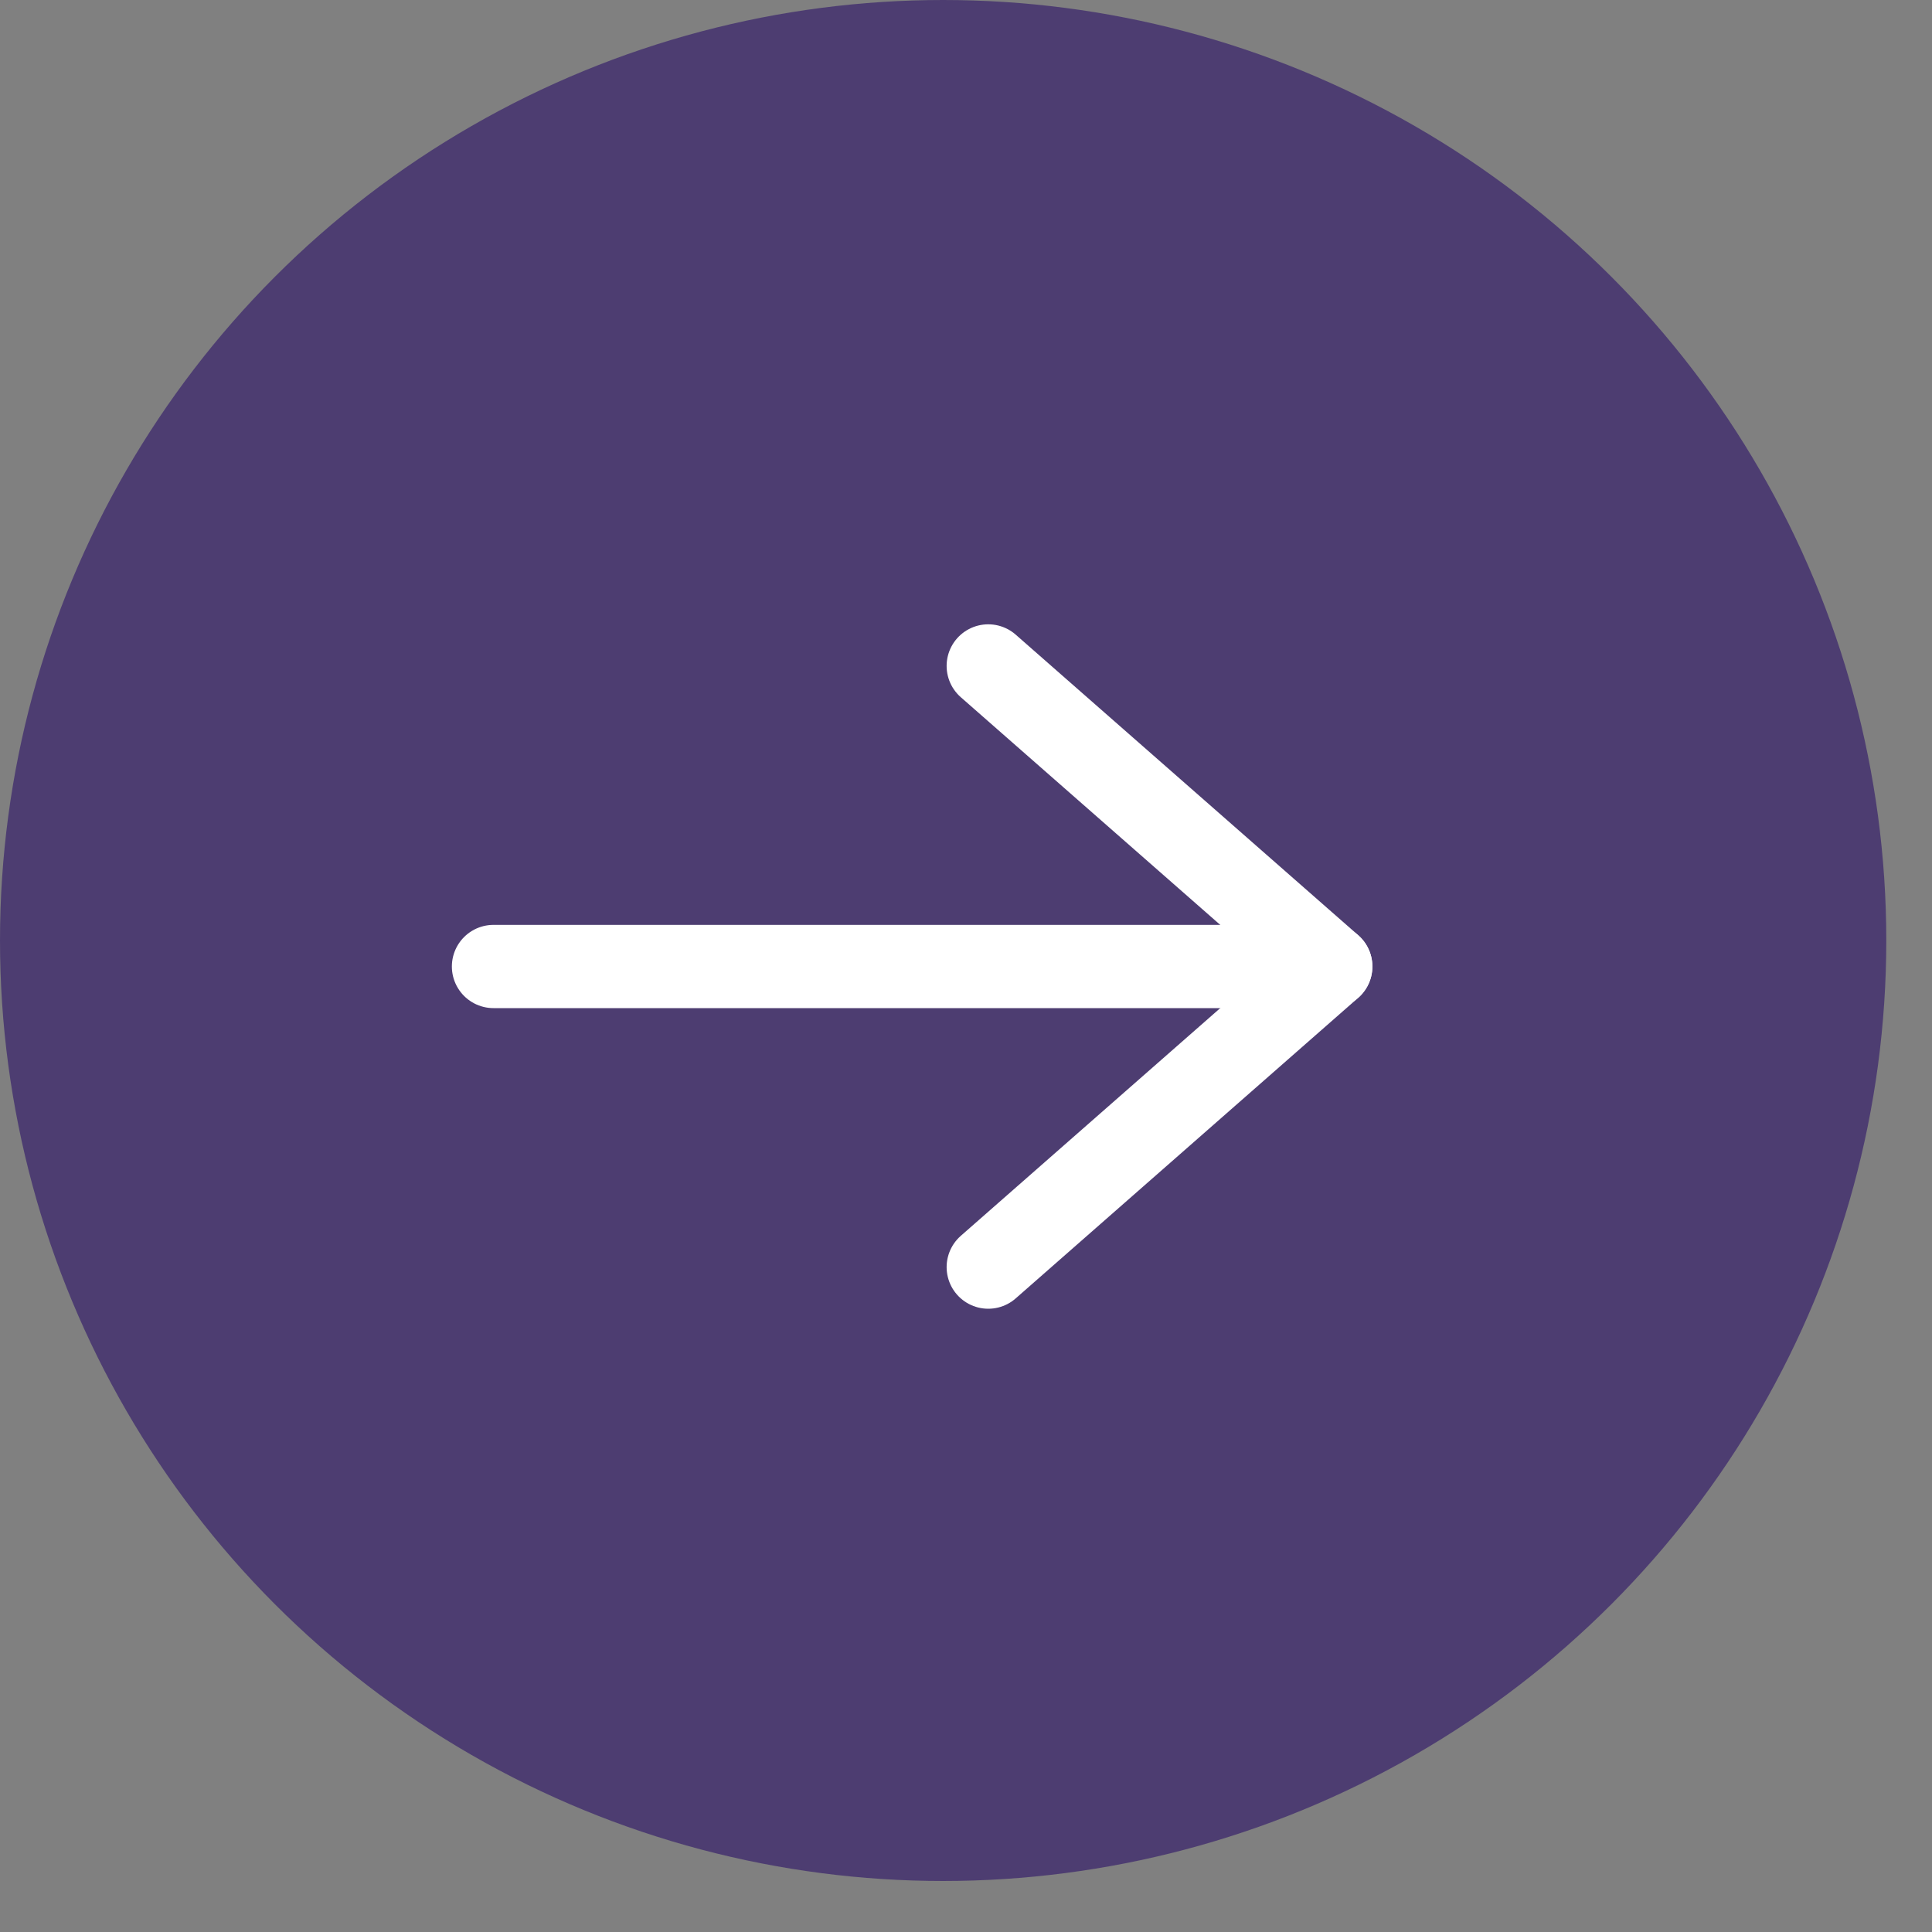
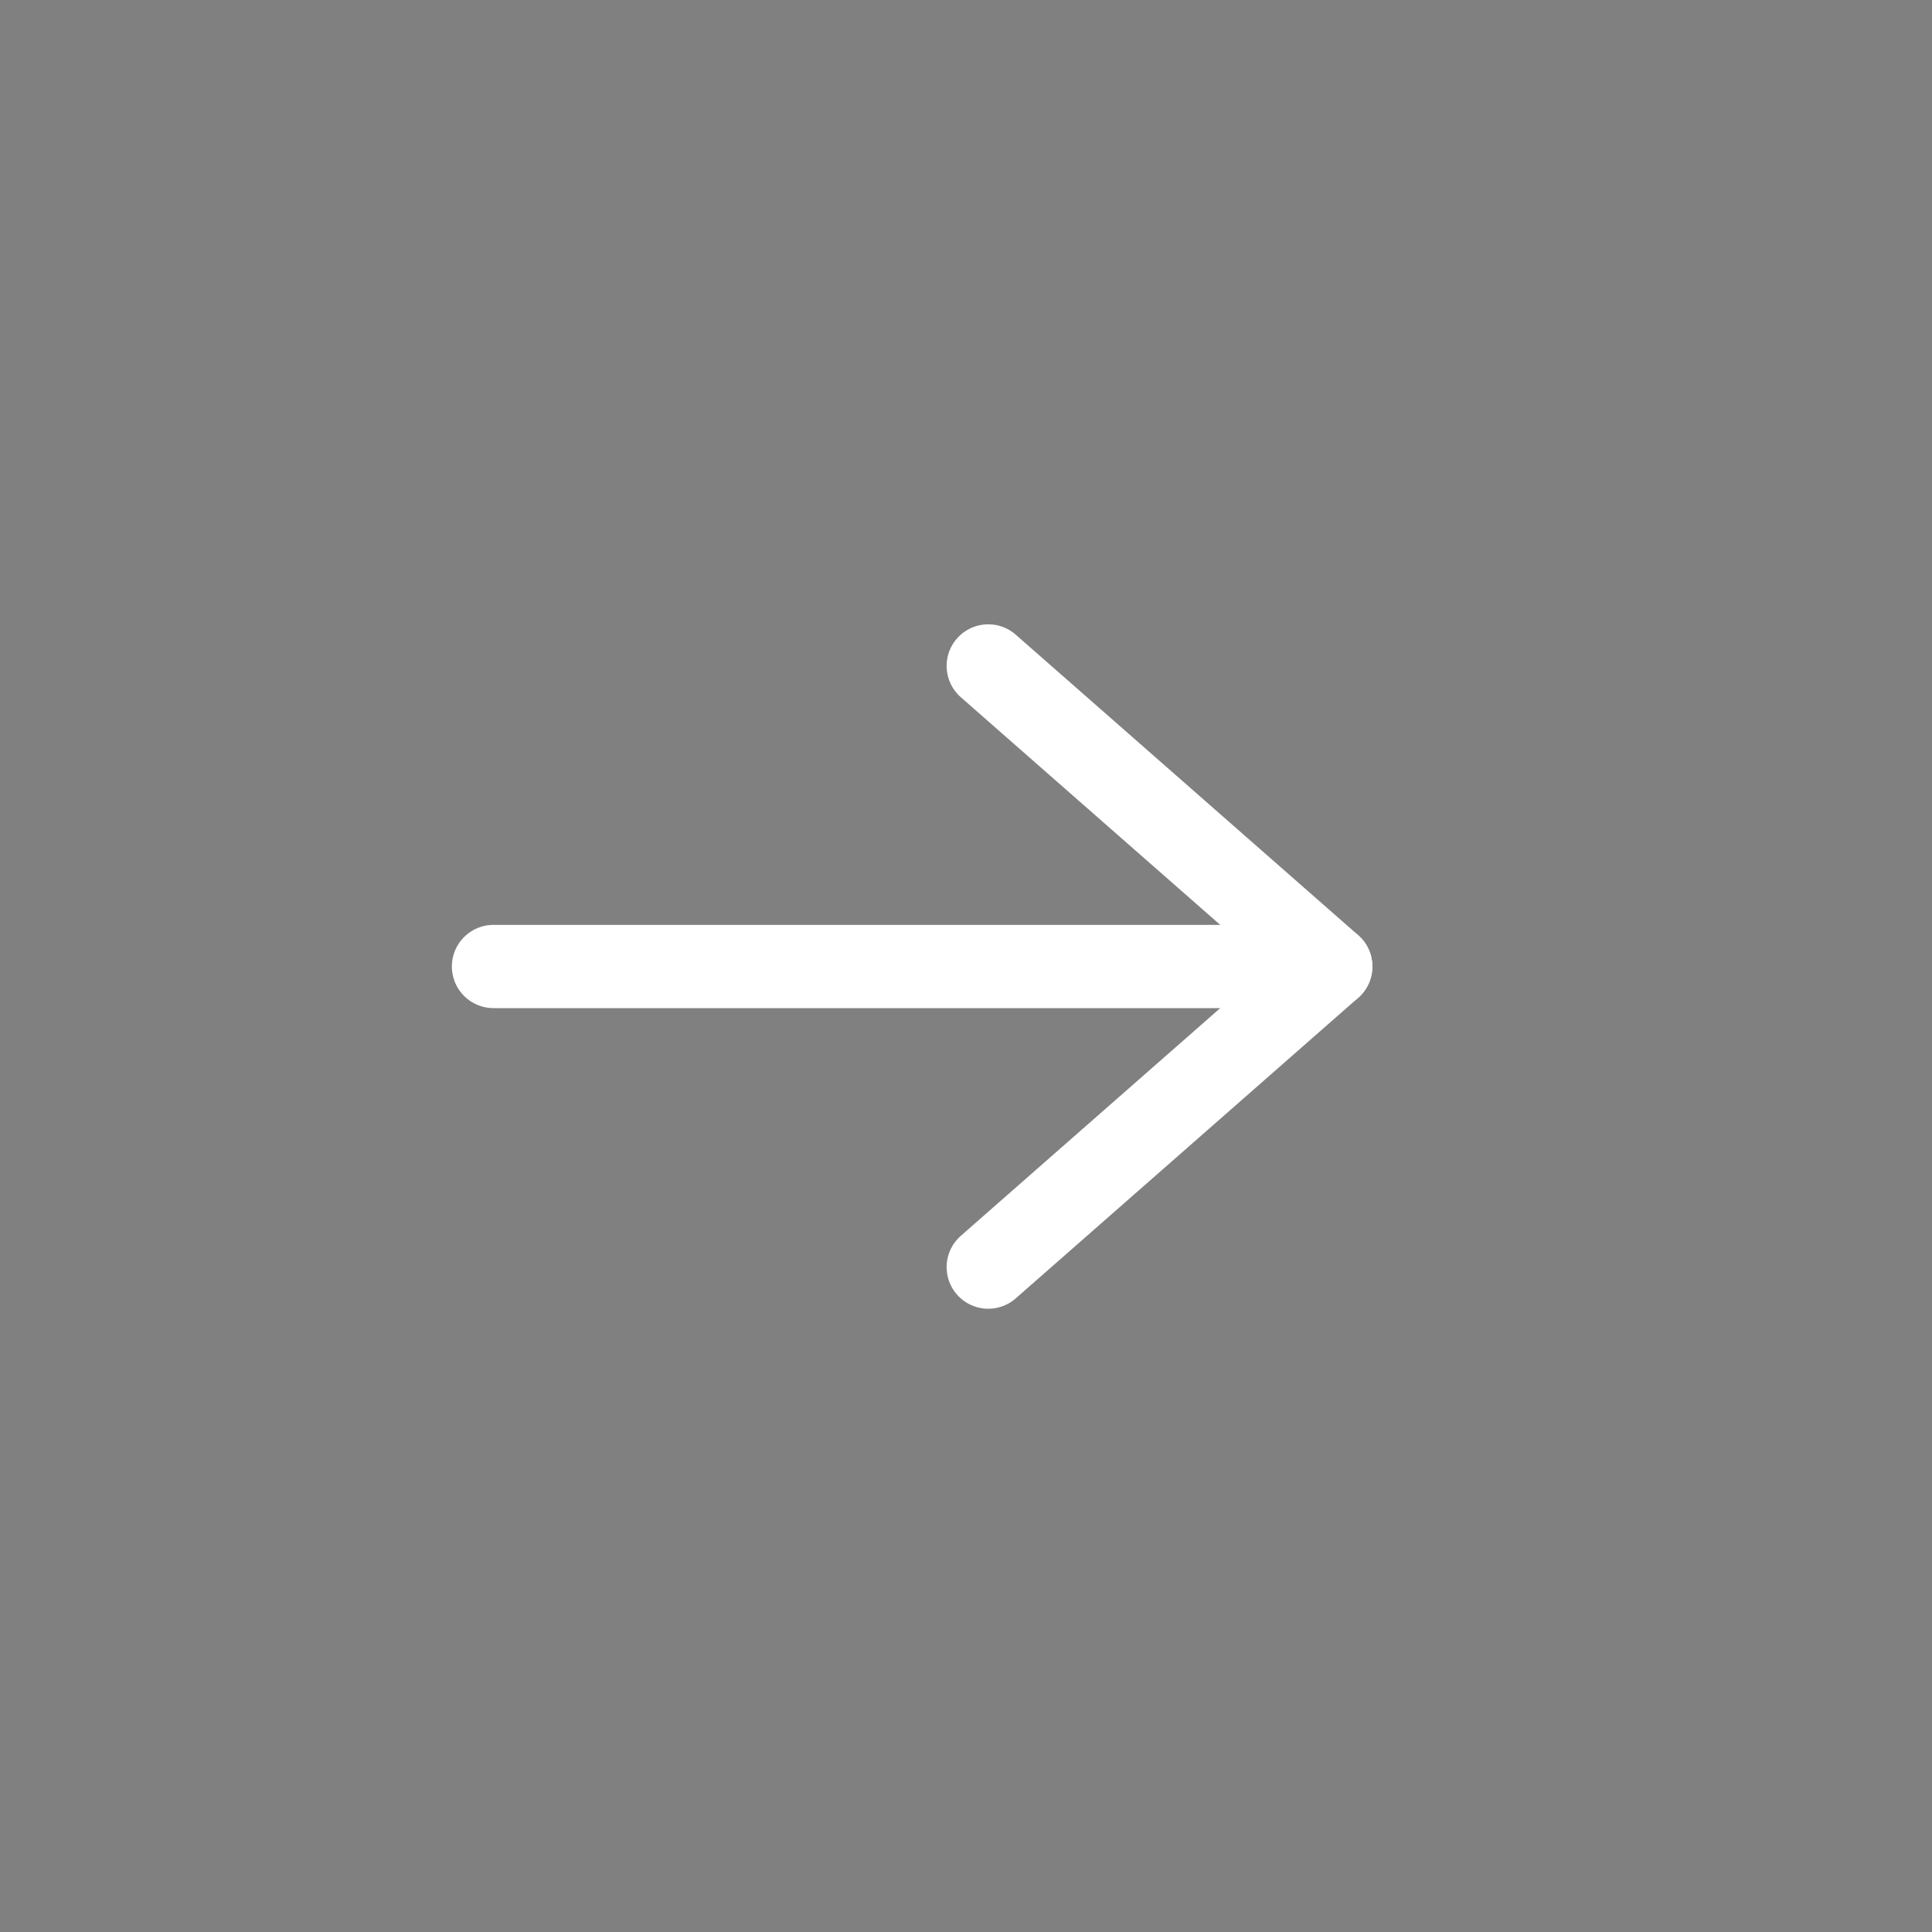
<svg xmlns="http://www.w3.org/2000/svg" width="35" height="35" viewBox="0 0 35 35" fill="none">
  <rect x="0" y="0" width="35" height="35" fill="#808080" stroke="none" />
-   <ellipse cx="17.086" cy="17.038" rx="17.086" ry="17.038" fill="#4D3D71" />
  <path d="M8.94 17.509H24.108" stroke="white" stroke-width="1.508" stroke-linecap="round" stroke-linejoin="round" />
  <path d="M17.903 12.064L24.108 17.509L17.903 22.955" stroke="white" stroke-width="1.508" stroke-linecap="round" stroke-linejoin="round" />
</svg>